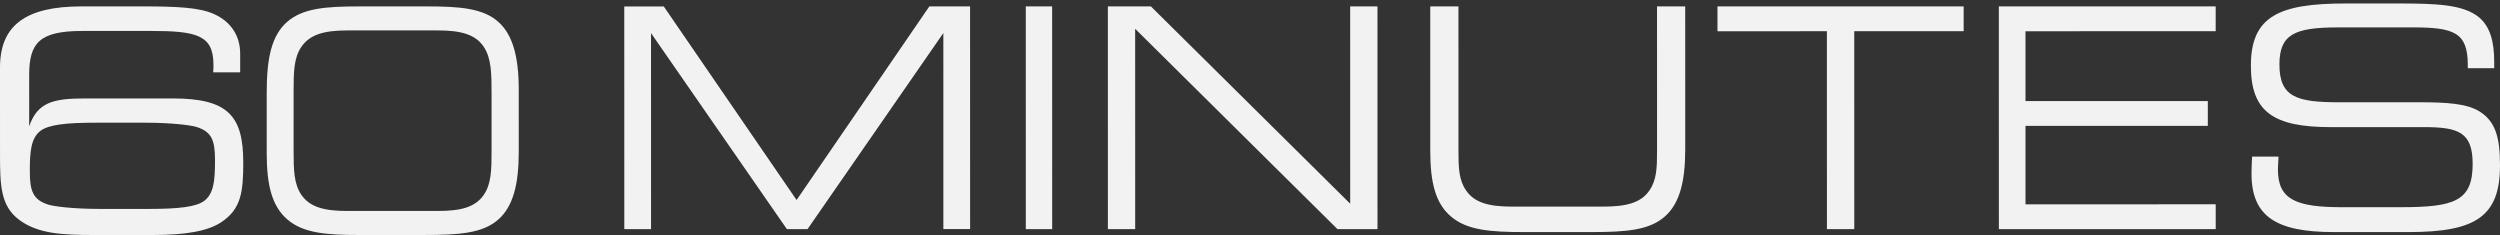
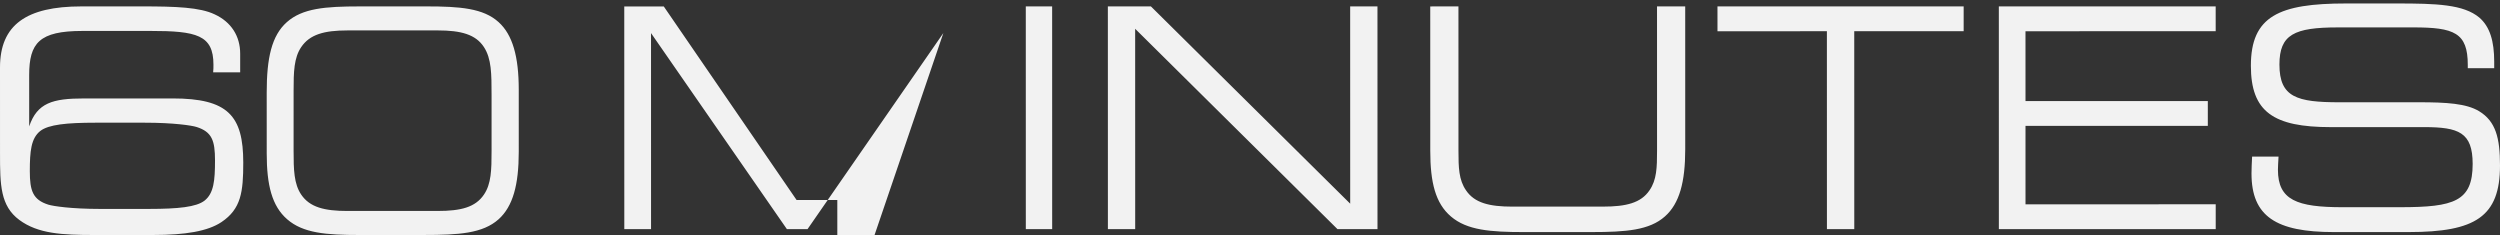
<svg xmlns="http://www.w3.org/2000/svg" width="500" height="47">
  <rect width="100%" height="100%" fill="#333333" stroke="none" />
-   <path d="M29.857 41.783c5.774-.002 9.398-.37 11.056-1.66 1.843-1.472 2.088-3.99 2.088-8.04-.001-3.987-.615-5.706-3.687-6.687-.983-.307-4.608-.86-10.38-.857h-9.83c-5.773.001-9.398.37-11.055 1.659-1.843 1.472-2.088 4.05-2.088 8.04.001 3.927.616 5.706 3.687 6.688.983.306 4.607.858 10.381.858l9.828-.001zM16.77 19.69l17.752-.002c11.057-.002 14.129 3.435 14.13 12.824 0 5.891-.429 9.266-4.36 11.906-2.763 1.84-7.247 2.578-13.635 2.58L18.924 47c-6.511.001-11.302-.244-15.05-3.005C.067 41.173.005 37 .003 30.678L0 13.495C0 4.965 5.28 1.282 16.277 1.281l12.161-.002c6.757 0 11.549.182 14.497 1.594 3.317 1.533 5.099 4.356 5.1 7.854v3.744H42.63c.06-.552.06-1.043.06-1.534 0-5.953-3.379-6.75-12.654-6.749l-13.575.002c-8.599.002-10.626 2.396-10.626 8.839l.003 10.248c1.596-4.725 4.728-5.584 10.932-5.586zm52.7-13.604c-4.644.002-7.515.803-9.226 3.33-1.466 2.156-1.525 4.99-1.525 8.75V30.18c.002 3.759.064 6.593 1.53 8.749 1.711 2.525 4.644 3.265 9.227 3.264l18.086-.002c4.644 0 7.515-.741 9.225-3.268 1.466-2.157 1.527-4.93 1.527-8.749l-.001-.863v-10.29c-.002-4.251-.002-7.27-1.53-9.611-1.65-2.526-4.583-3.327-9.226-3.326l-18.086.002zM57.44 43.86c-3.057-2.65-4.096-6.84-4.097-13.187l-.002-12.198c0-6.84.976-11.338 4.031-14.05 3.116-2.772 7.698-3.142 14.48-3.144l13.382-.002c6.782-.001 11.425.369 14.481 3.14 2.81 2.526 4.034 6.901 4.035 13.494l.001 12.446c.002 6.592-1.159 10.906-4.03 13.494-3.178 2.835-7.943 3.143-14.969 3.144L71.92 47c-6.72 0-11.303-.37-14.48-3.14zm67.421 1.968l-.008-44.54h7.901l26.565 38.714L185.87 1.28l8.144-.001.006 44.54h-5.347L188.67 6.61l-27.161 39.213h-4.133L130.203 6.618l.006 39.208-5.348.002zm80.303 0l-.006-44.548 5.27-.001.006 44.547-5.27.002zm16.415 0l-.008-44.542 8.614-.002 39.854 39.452-.006-39.456 5.46-.001.005 44.542h-8.006l-40.46-40.064.006 40.07h-5.46zm68.6-2.539c-3.093-2.637-4.124-6.806-4.126-13.123l-.004-28.88 5.64-.001.004 27.347v1.533c0 3.312.063 5.826 1.517 7.91 1.698 2.515 4.67 3.25 9.277 3.25l18.13-.004c4.608 0 7.58-.736 9.277-3.25 1.454-2.085 1.515-4.6 1.515-7.911v-1.533l-.006-27.347 5.639-.001.004 28.574c.001 6.56-1.15 10.854-4.058 13.429-3.094 2.76-7.763 3.129-14.673 3.13l-13.462.002c-6.79 0-11.46-.368-14.674-3.125zm75.206 2.539l-.007-39.582-21.882.002-.002-4.963 49.238-.006v4.963l-21.883.003.006 39.582h-5.47zm34.38-44.542l43.37-.007.002 4.963-38.041.006.002 13.969 36.465-.005v4.962l-36.465.004.003 15.685 38.04-.005v4.962l-43.37.008-.005-44.542zm55.942 30.033c-.06 1.165-.12 2.025-.12 2.638 0 6.075 3.827 7.487 12.941 7.486l11.545-.002c10.752-.001 14.459-1.167 14.459-8.655-.002-6.32-2.797-7.363-9.724-7.363l-18.652.003c-11.484.002-15.98-3.067-15.98-12.272-.001-9.94 5.648-12.458 19.015-12.46l10.025-.001c8.14-.001 13.487.182 16.65 2.821 2.125 1.84 2.976 4.724 2.976 8.836v1.288h-5.286v-.673c0-6.444-2.735-7.487-10.938-7.486l-15.066.002c-8.689.002-11.666 1.413-11.666 7.426.002 6.568 3.526 7.549 12.033 7.548l15.856-.003c5.529 0 9.479.244 12.031 1.779 3.341 2.023 4.192 5.339 4.194 10.86 0 10.25-4.92 13.32-18.226 13.321l-15.007.002c-11.544.002-16.465-3.127-16.467-11.718 0-.984.06-2.088.12-3.377h5.287z" fill="#F2F2F2" fill-rule="evenodd" />
+   <path d="M29.857 41.783c5.774-.002 9.398-.37 11.056-1.66 1.843-1.472 2.088-3.99 2.088-8.04-.001-3.987-.615-5.706-3.687-6.687-.983-.307-4.608-.86-10.38-.857h-9.83c-5.773.001-9.398.37-11.055 1.659-1.843 1.472-2.088 4.05-2.088 8.04.001 3.927.616 5.706 3.687 6.688.983.306 4.607.858 10.381.858l9.828-.001zM16.77 19.69l17.752-.002c11.057-.002 14.129 3.435 14.13 12.824 0 5.891-.429 9.266-4.36 11.906-2.763 1.84-7.247 2.578-13.635 2.58L18.924 47c-6.511.001-11.302-.244-15.05-3.005C.067 41.173.005 37 .003 30.678L0 13.495C0 4.965 5.28 1.282 16.277 1.281l12.161-.002c6.757 0 11.549.182 14.497 1.594 3.317 1.533 5.099 4.356 5.1 7.854v3.744H42.63c.06-.552.06-1.043.06-1.534 0-5.953-3.379-6.75-12.654-6.749l-13.575.002c-8.599.002-10.626 2.396-10.626 8.839l.003 10.248c1.596-4.725 4.728-5.584 10.932-5.586zm52.7-13.604c-4.644.002-7.515.803-9.226 3.33-1.466 2.156-1.525 4.99-1.525 8.75V30.18c.002 3.759.064 6.593 1.53 8.749 1.711 2.525 4.644 3.265 9.227 3.264l18.086-.002c4.644 0 7.515-.741 9.225-3.268 1.466-2.157 1.527-4.93 1.527-8.749l-.001-.863v-10.29c-.002-4.251-.002-7.27-1.53-9.611-1.65-2.526-4.583-3.327-9.226-3.326l-18.086.002zM57.44 43.86c-3.057-2.65-4.096-6.84-4.097-13.187l-.002-12.198c0-6.84.976-11.338 4.031-14.05 3.116-2.772 7.698-3.142 14.48-3.144l13.382-.002c6.782-.001 11.425.369 14.481 3.14 2.81 2.526 4.034 6.901 4.035 13.494l.001 12.446c.002 6.592-1.159 10.906-4.03 13.494-3.178 2.835-7.943 3.143-14.969 3.144L71.92 47c-6.72 0-11.303-.37-14.48-3.14zm67.421 1.968l-.008-44.54h7.901l26.565 38.714l8.144-.001.006 44.54h-5.347L188.67 6.61l-27.161 39.213h-4.133L130.203 6.618l.006 39.208-5.348.002zm80.303 0l-.006-44.548 5.27-.001.006 44.547-5.27.002zm16.415 0l-.008-44.542 8.614-.002 39.854 39.452-.006-39.456 5.46-.001.005 44.542h-8.006l-40.46-40.064.006 40.07h-5.46zm68.6-2.539c-3.093-2.637-4.124-6.806-4.126-13.123l-.004-28.88 5.64-.001.004 27.347v1.533c0 3.312.063 5.826 1.517 7.91 1.698 2.515 4.67 3.25 9.277 3.25l18.13-.004c4.608 0 7.58-.736 9.277-3.25 1.454-2.085 1.515-4.6 1.515-7.911v-1.533l-.006-27.347 5.639-.001.004 28.574c.001 6.56-1.15 10.854-4.058 13.429-3.094 2.76-7.763 3.129-14.673 3.13l-13.462.002c-6.79 0-11.46-.368-14.674-3.125zm75.206 2.539l-.007-39.582-21.882.002-.002-4.963 49.238-.006v4.963l-21.883.003.006 39.582h-5.47zm34.38-44.542l43.37-.007.002 4.963-38.041.006.002 13.969 36.465-.005v4.962l-36.465.004.003 15.685 38.04-.005v4.962l-43.37.008-.005-44.542zm55.942 30.033c-.06 1.165-.12 2.025-.12 2.638 0 6.075 3.827 7.487 12.941 7.486l11.545-.002c10.752-.001 14.459-1.167 14.459-8.655-.002-6.32-2.797-7.363-9.724-7.363l-18.652.003c-11.484.002-15.98-3.067-15.98-12.272-.001-9.94 5.648-12.458 19.015-12.46l10.025-.001c8.14-.001 13.487.182 16.65 2.821 2.125 1.84 2.976 4.724 2.976 8.836v1.288h-5.286v-.673c0-6.444-2.735-7.487-10.938-7.486l-15.066.002c-8.689.002-11.666 1.413-11.666 7.426.002 6.568 3.526 7.549 12.033 7.548l15.856-.003c5.529 0 9.479.244 12.031 1.779 3.341 2.023 4.192 5.339 4.194 10.86 0 10.25-4.92 13.32-18.226 13.321l-15.007.002c-11.544.002-16.465-3.127-16.467-11.718 0-.984.06-2.088.12-3.377h5.287z" fill="#F2F2F2" fill-rule="evenodd" />
</svg>